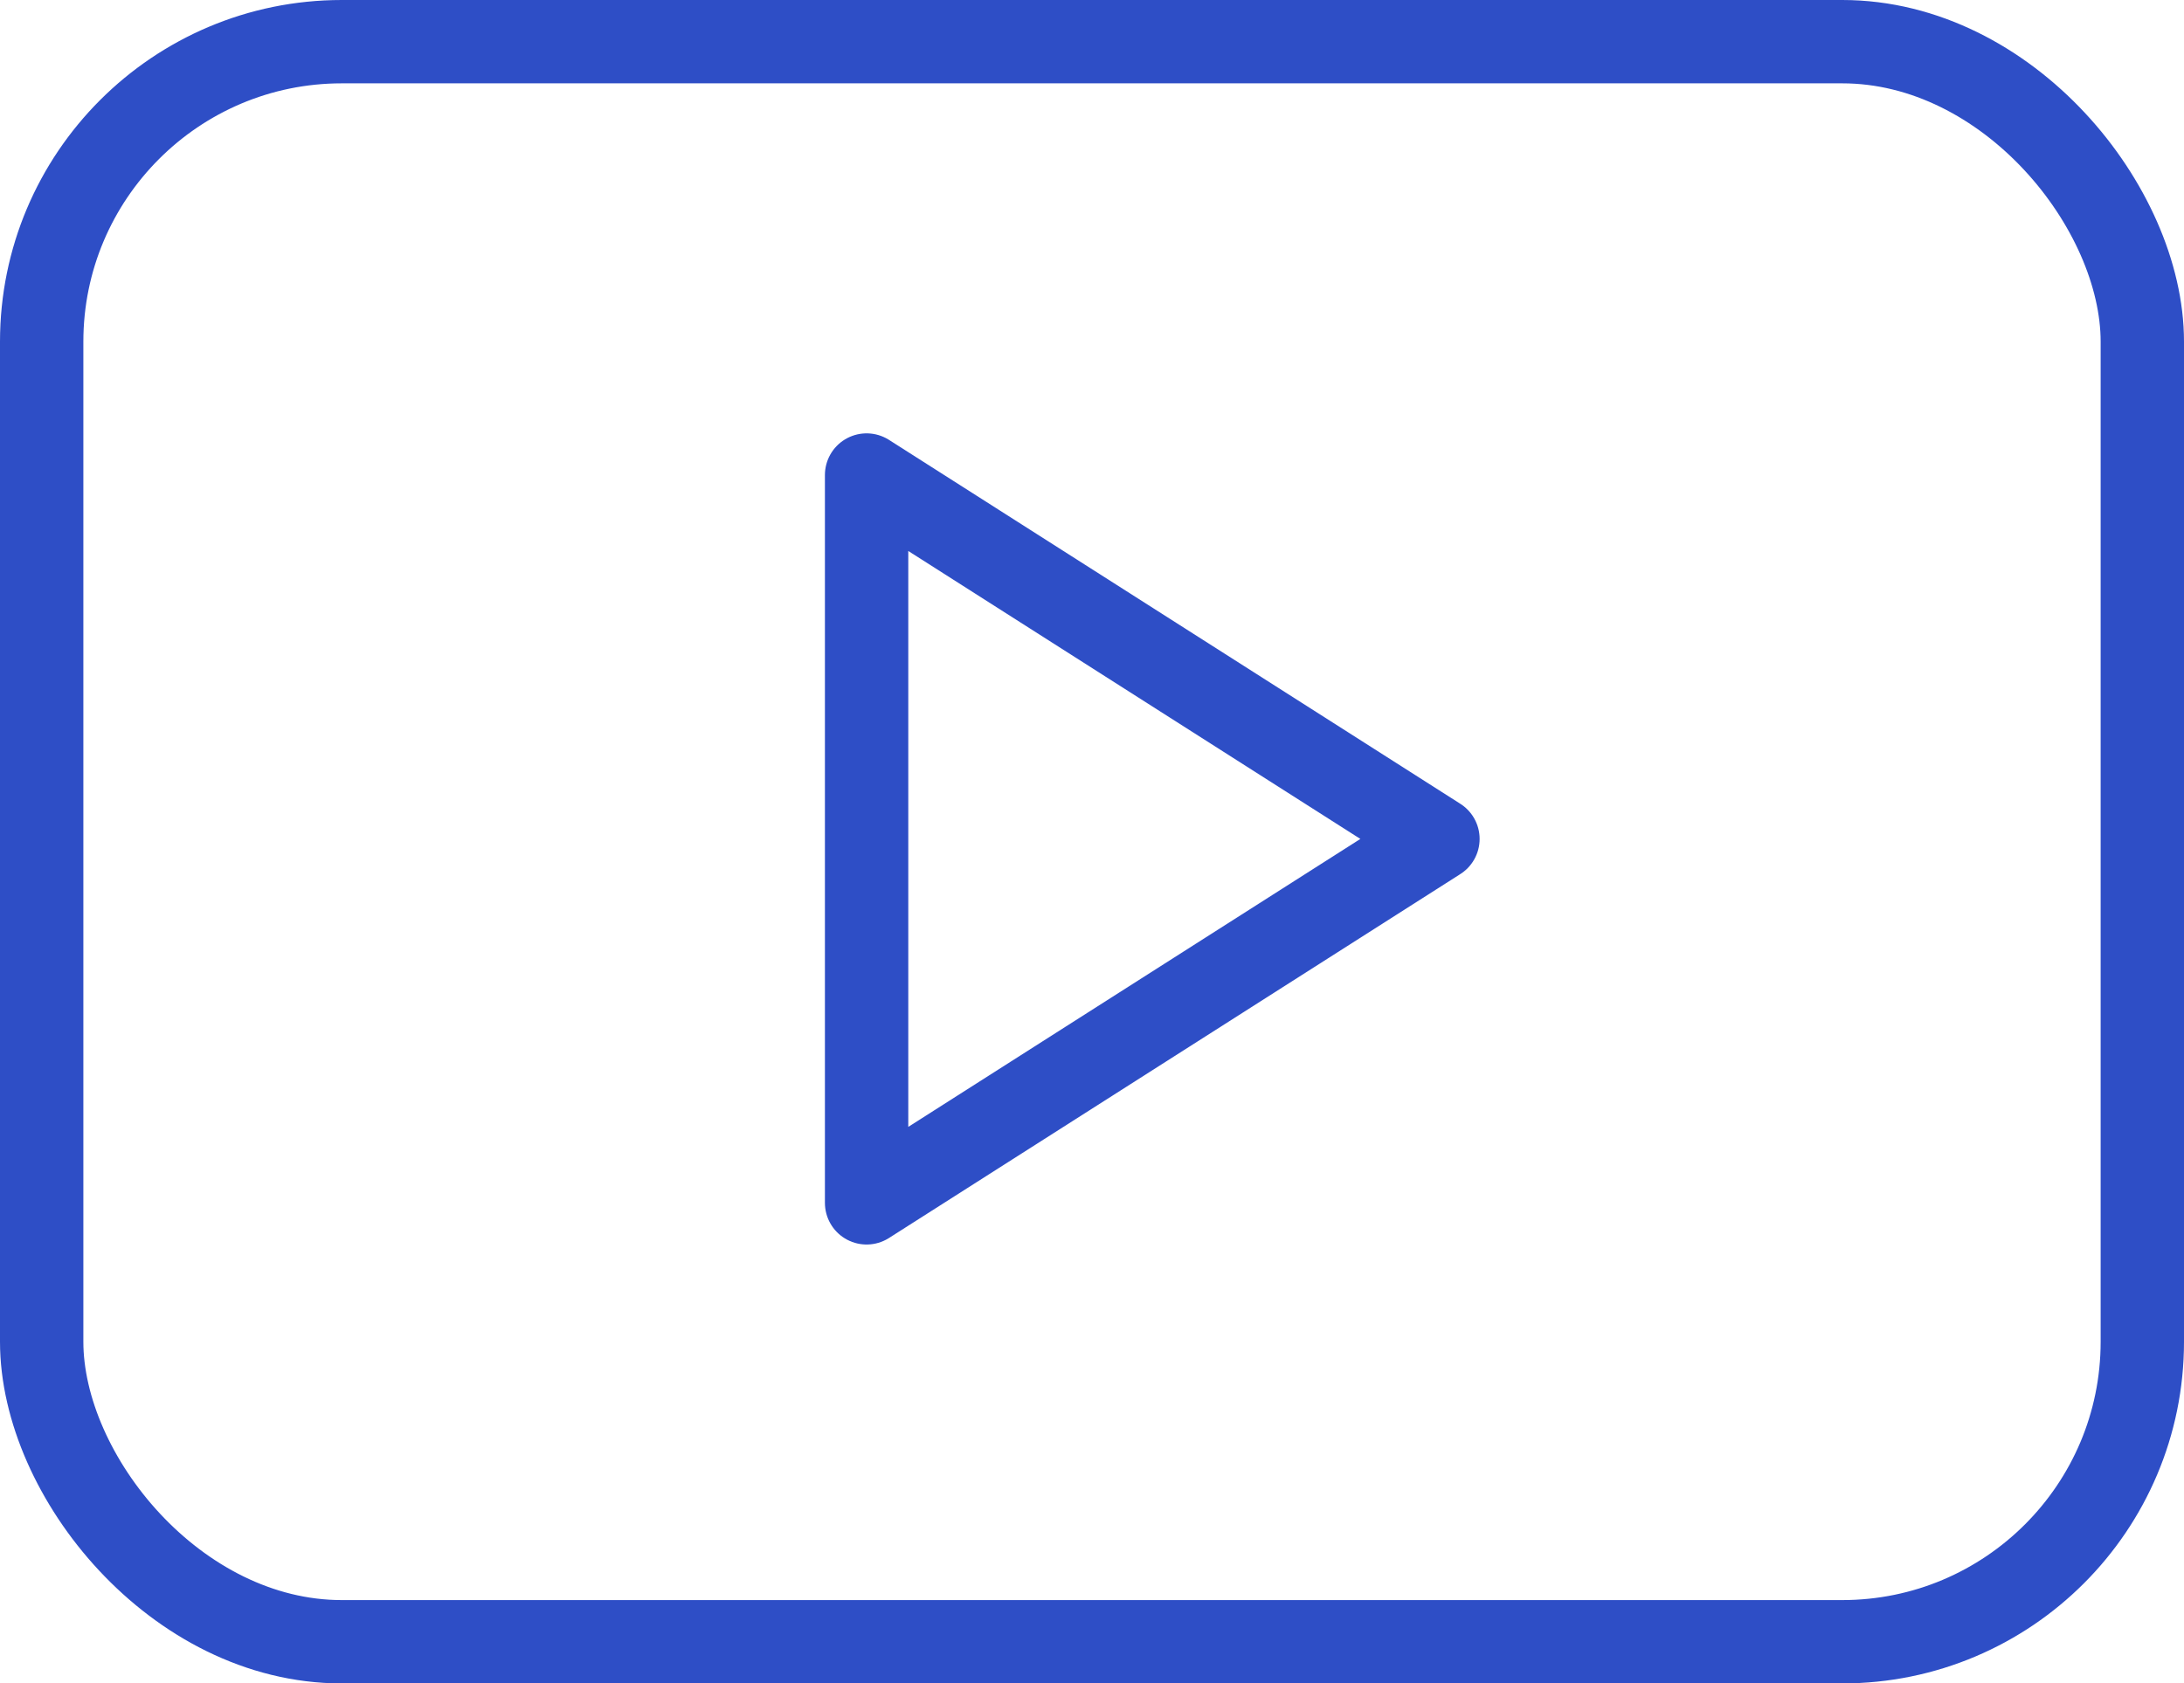
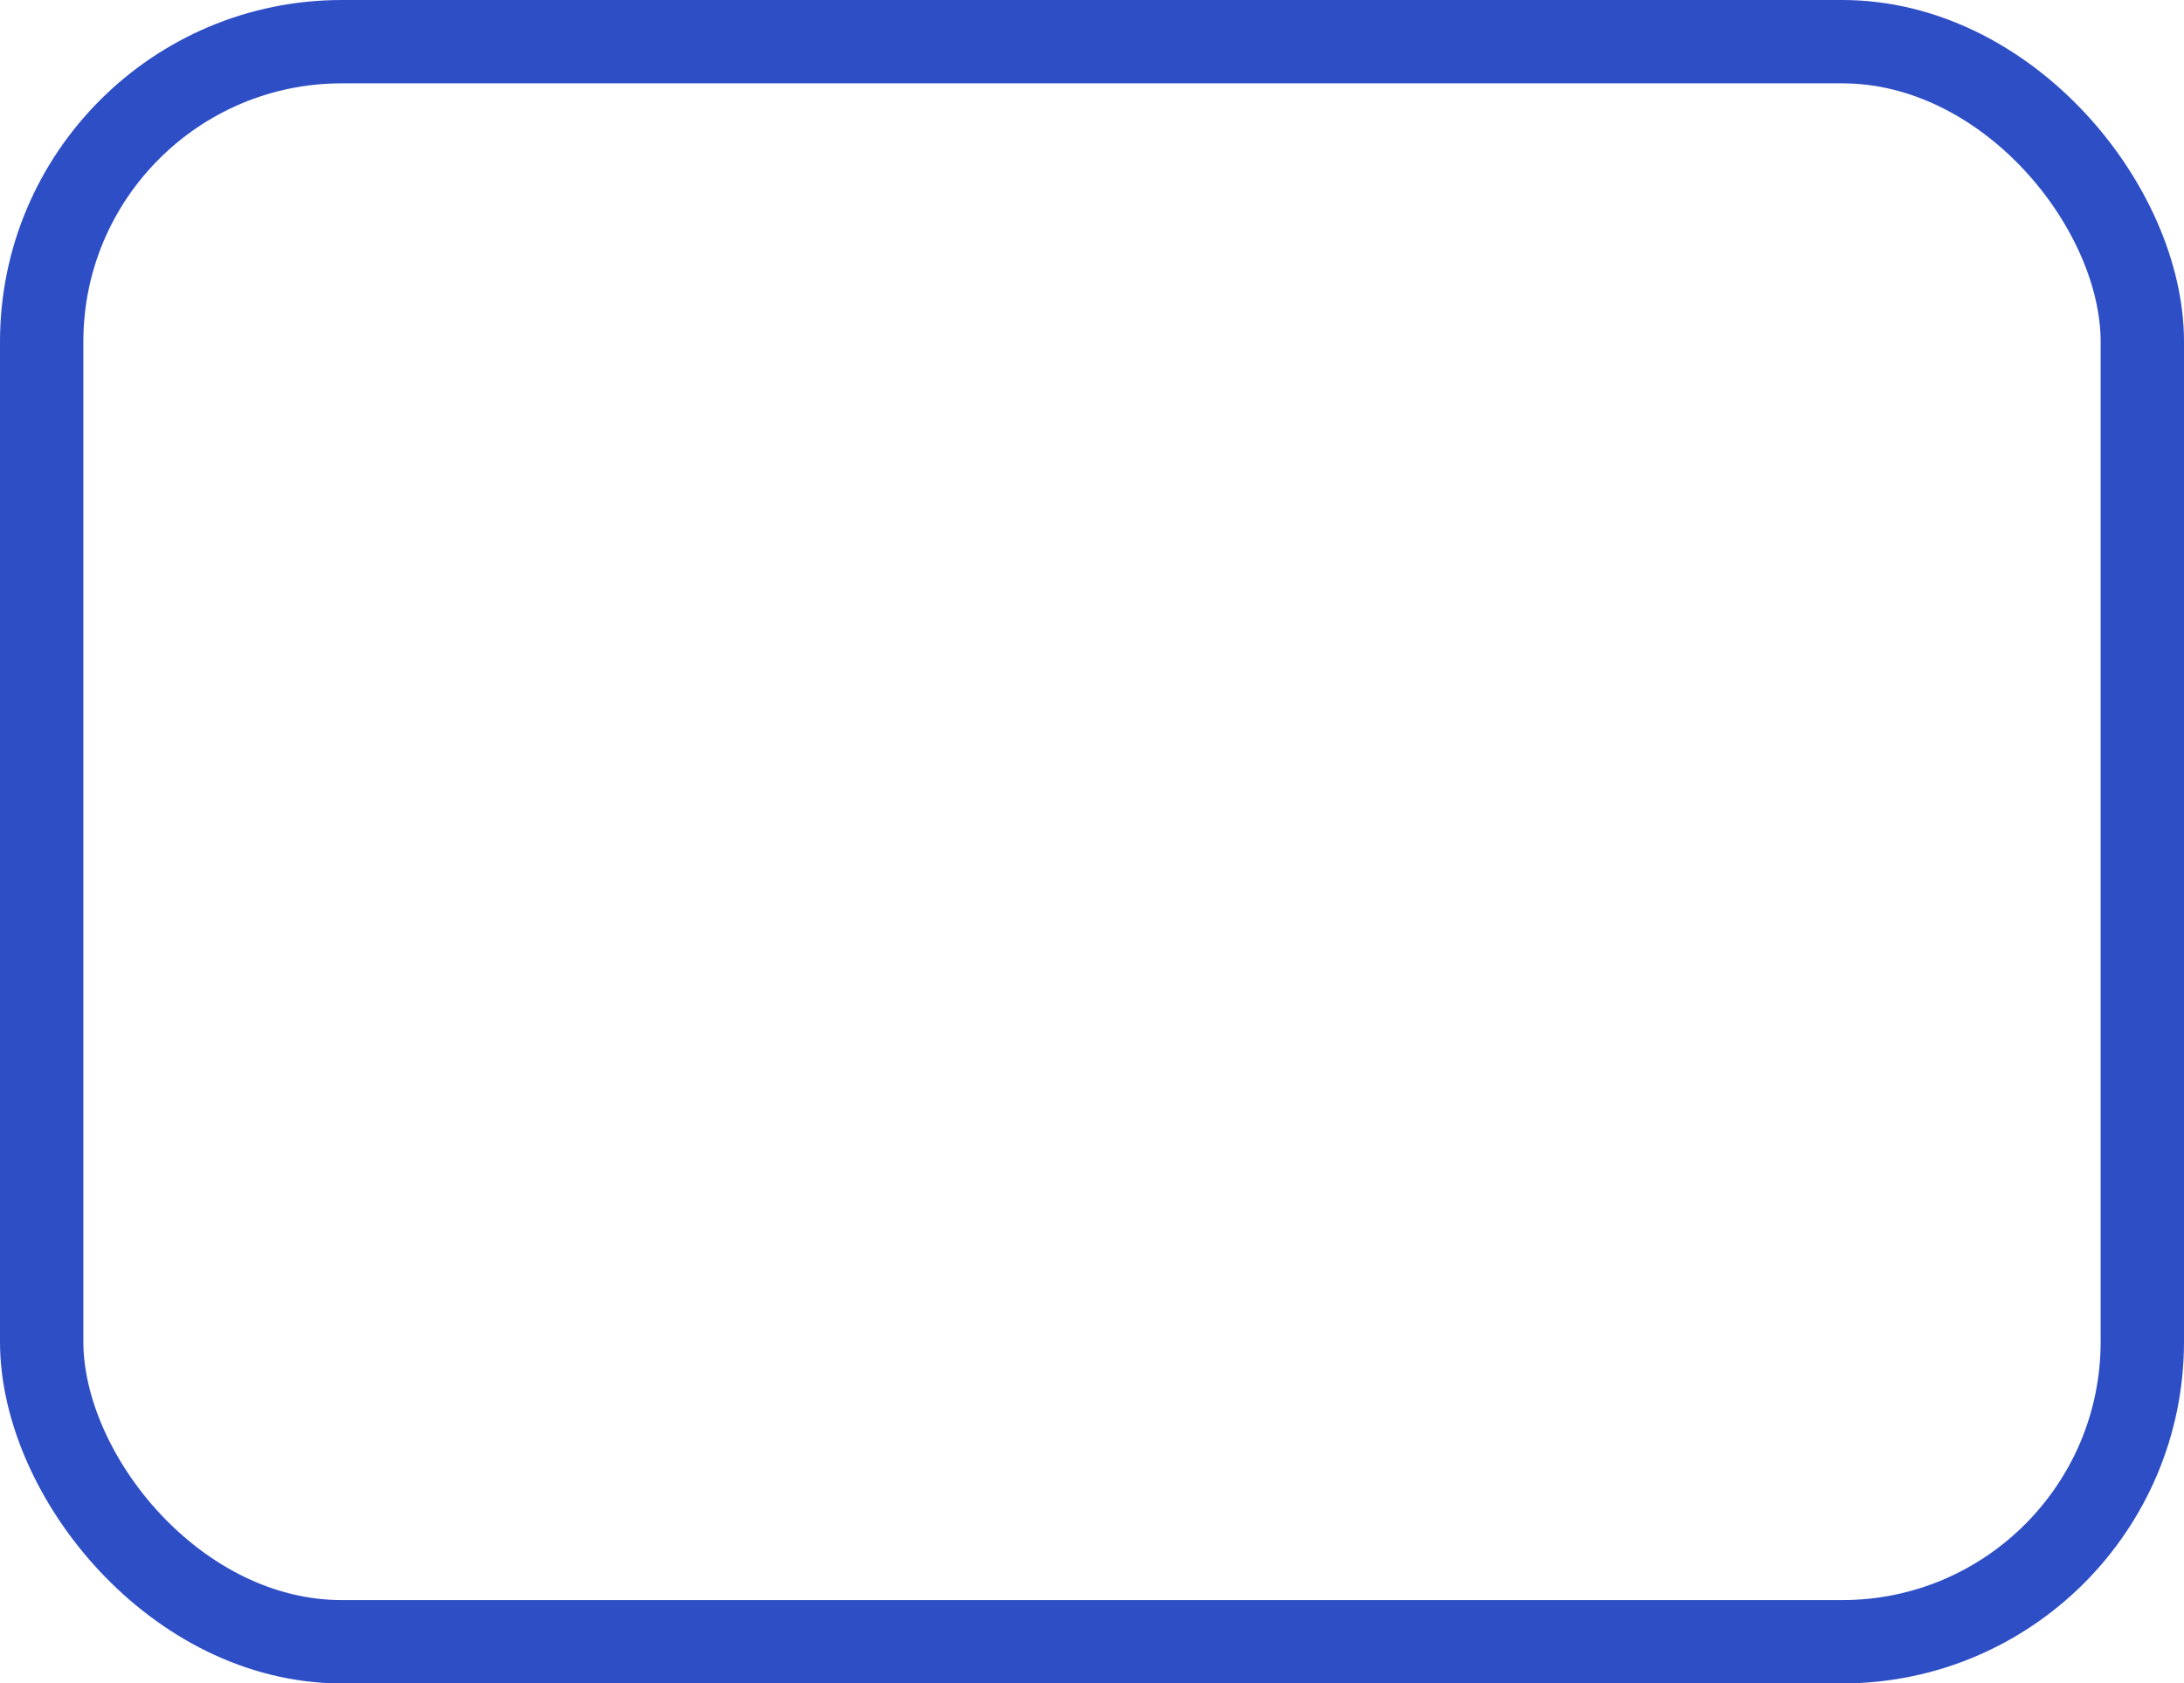
<svg xmlns="http://www.w3.org/2000/svg" width="131" height="101" viewBox="0 0 131 101">
  <g id="video-icon" transform="translate(-5240 -3637)">
-     <path id="Path_46" data-name="Path 46" d="M146.27,101.833,112,80v43.667Z" transform="translate(5179.98 3585.5)" fill="none" stroke="#2e4ec6" stroke-linecap="square" stroke-linejoin="round" stroke-width="5" />
    <rect id="Rectangle_26" data-name="Rectangle 26" width="126" height="96" rx="18" transform="translate(5242.5 3639.5)" fill="none" stroke="#2e4ec6" stroke-linecap="round" stroke-linejoin="round" stroke-width="5" />
  </g>
</svg>